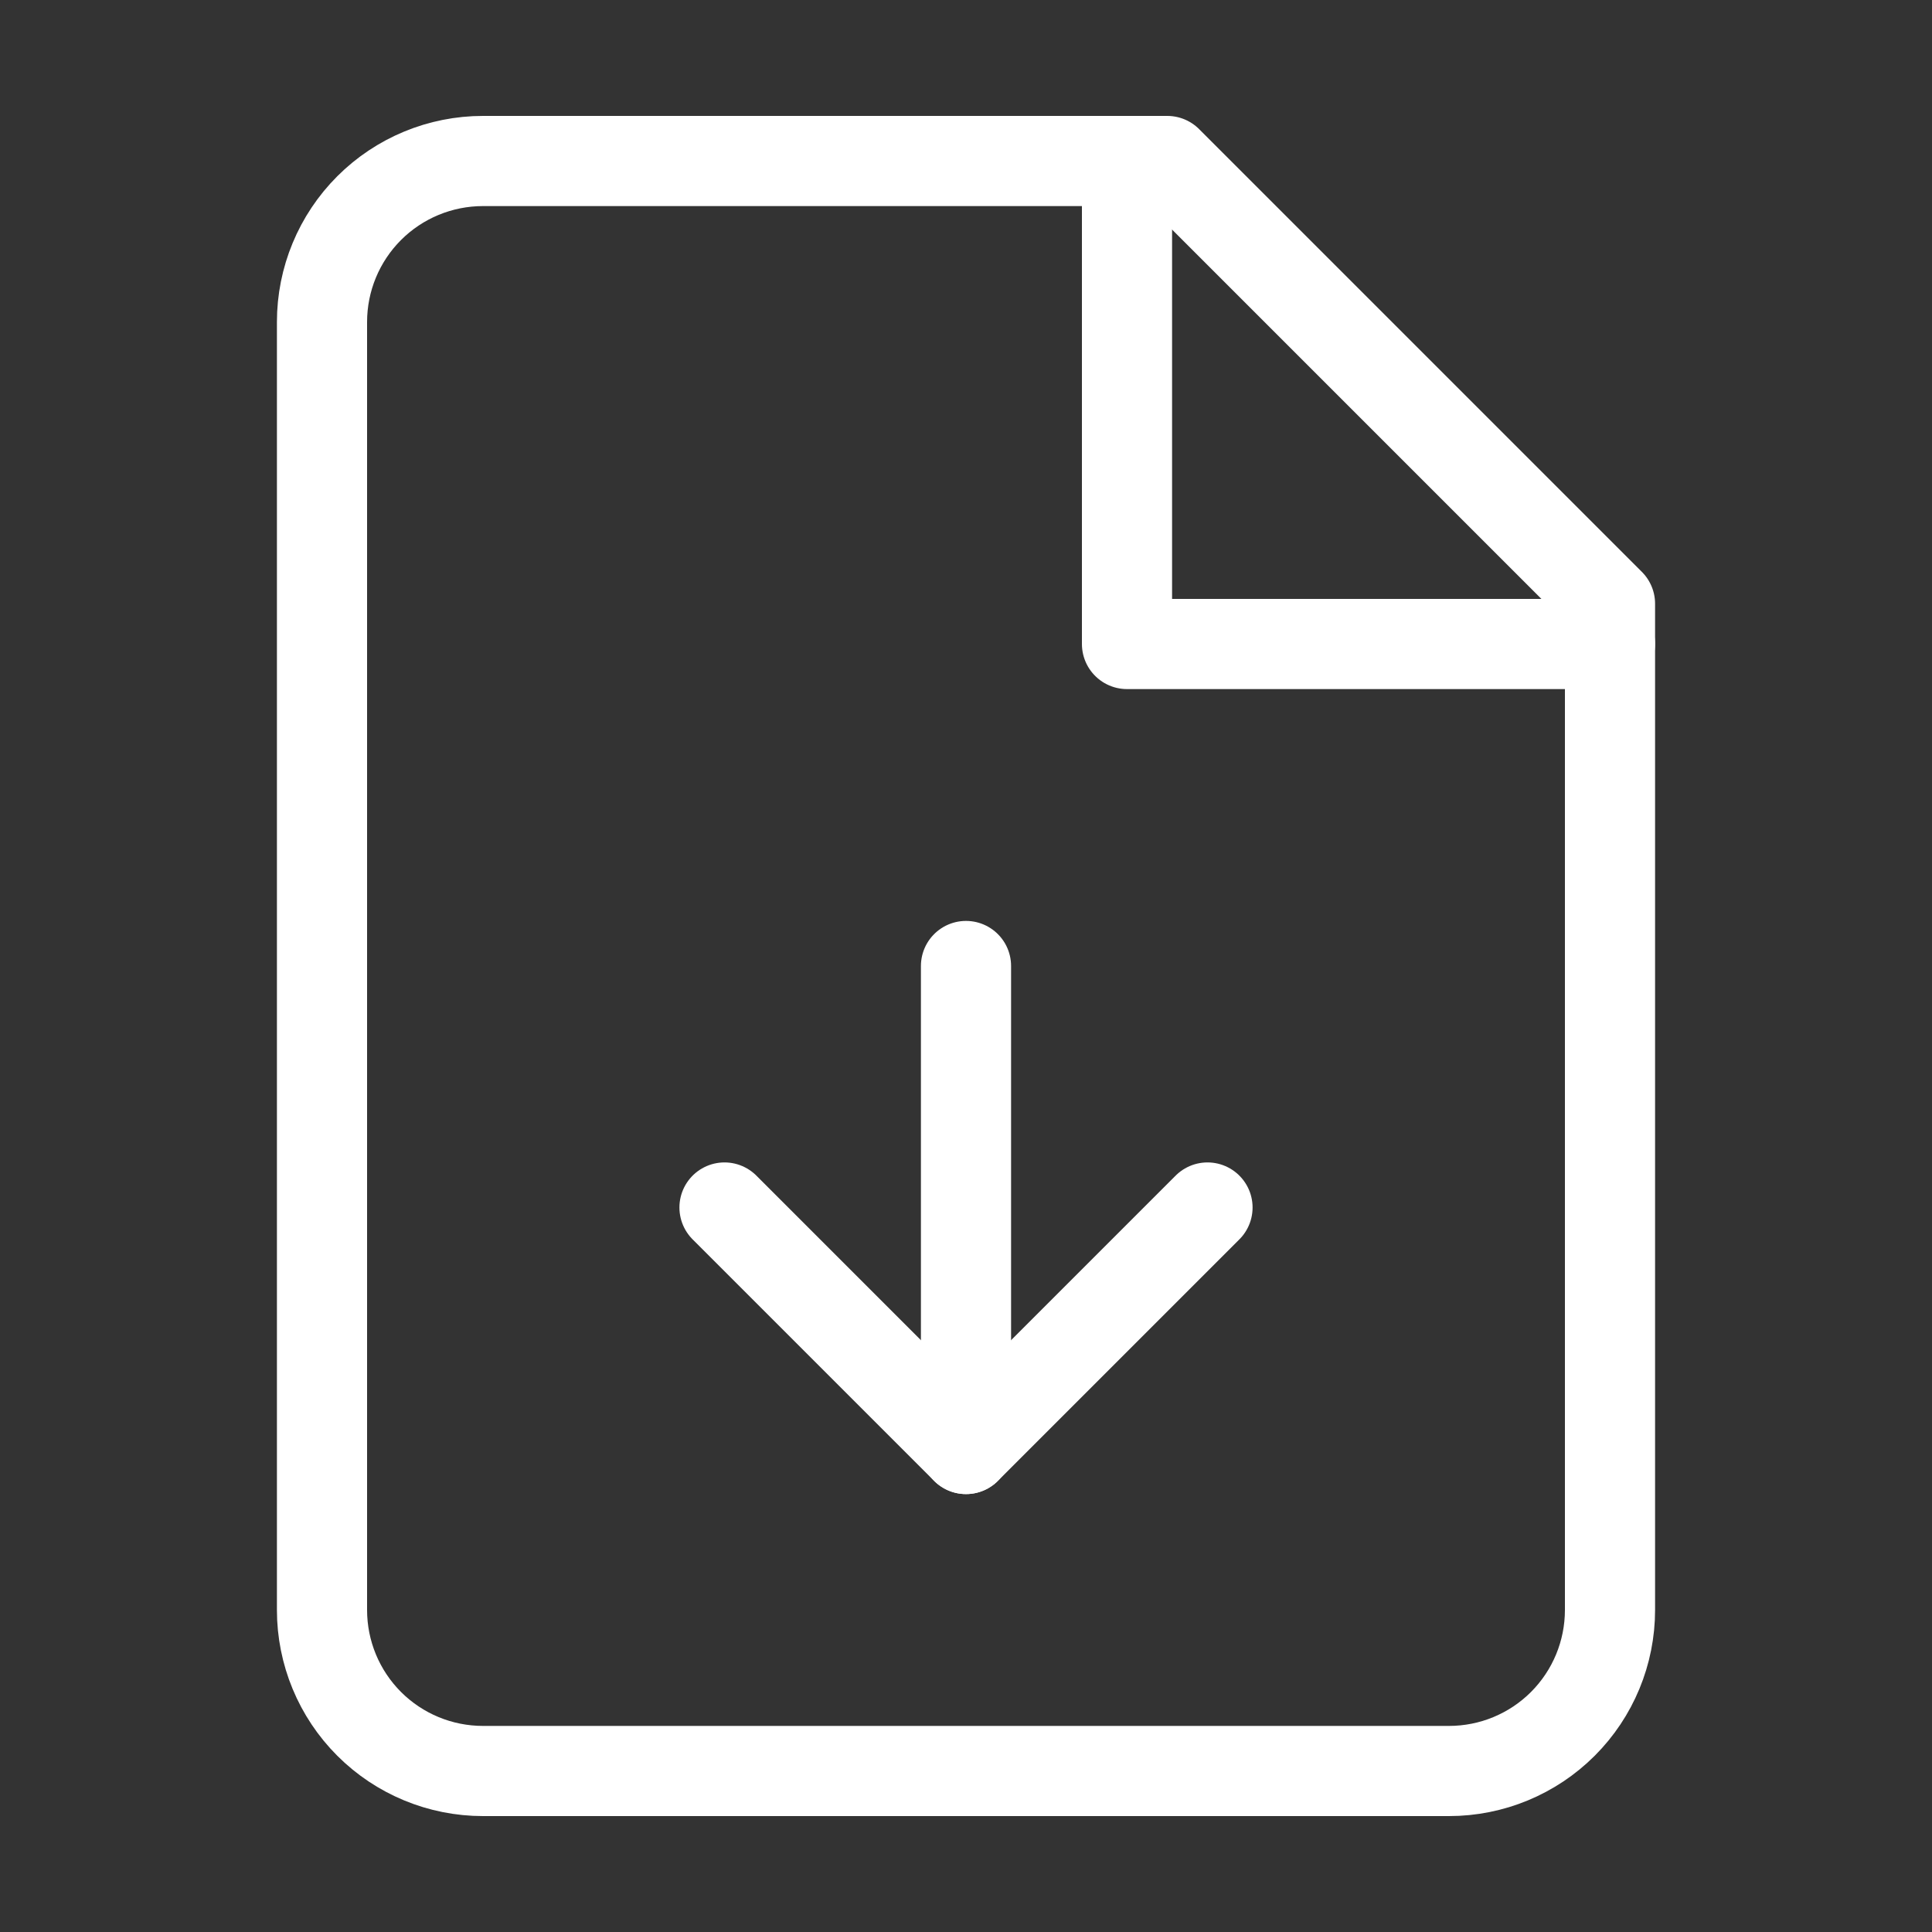
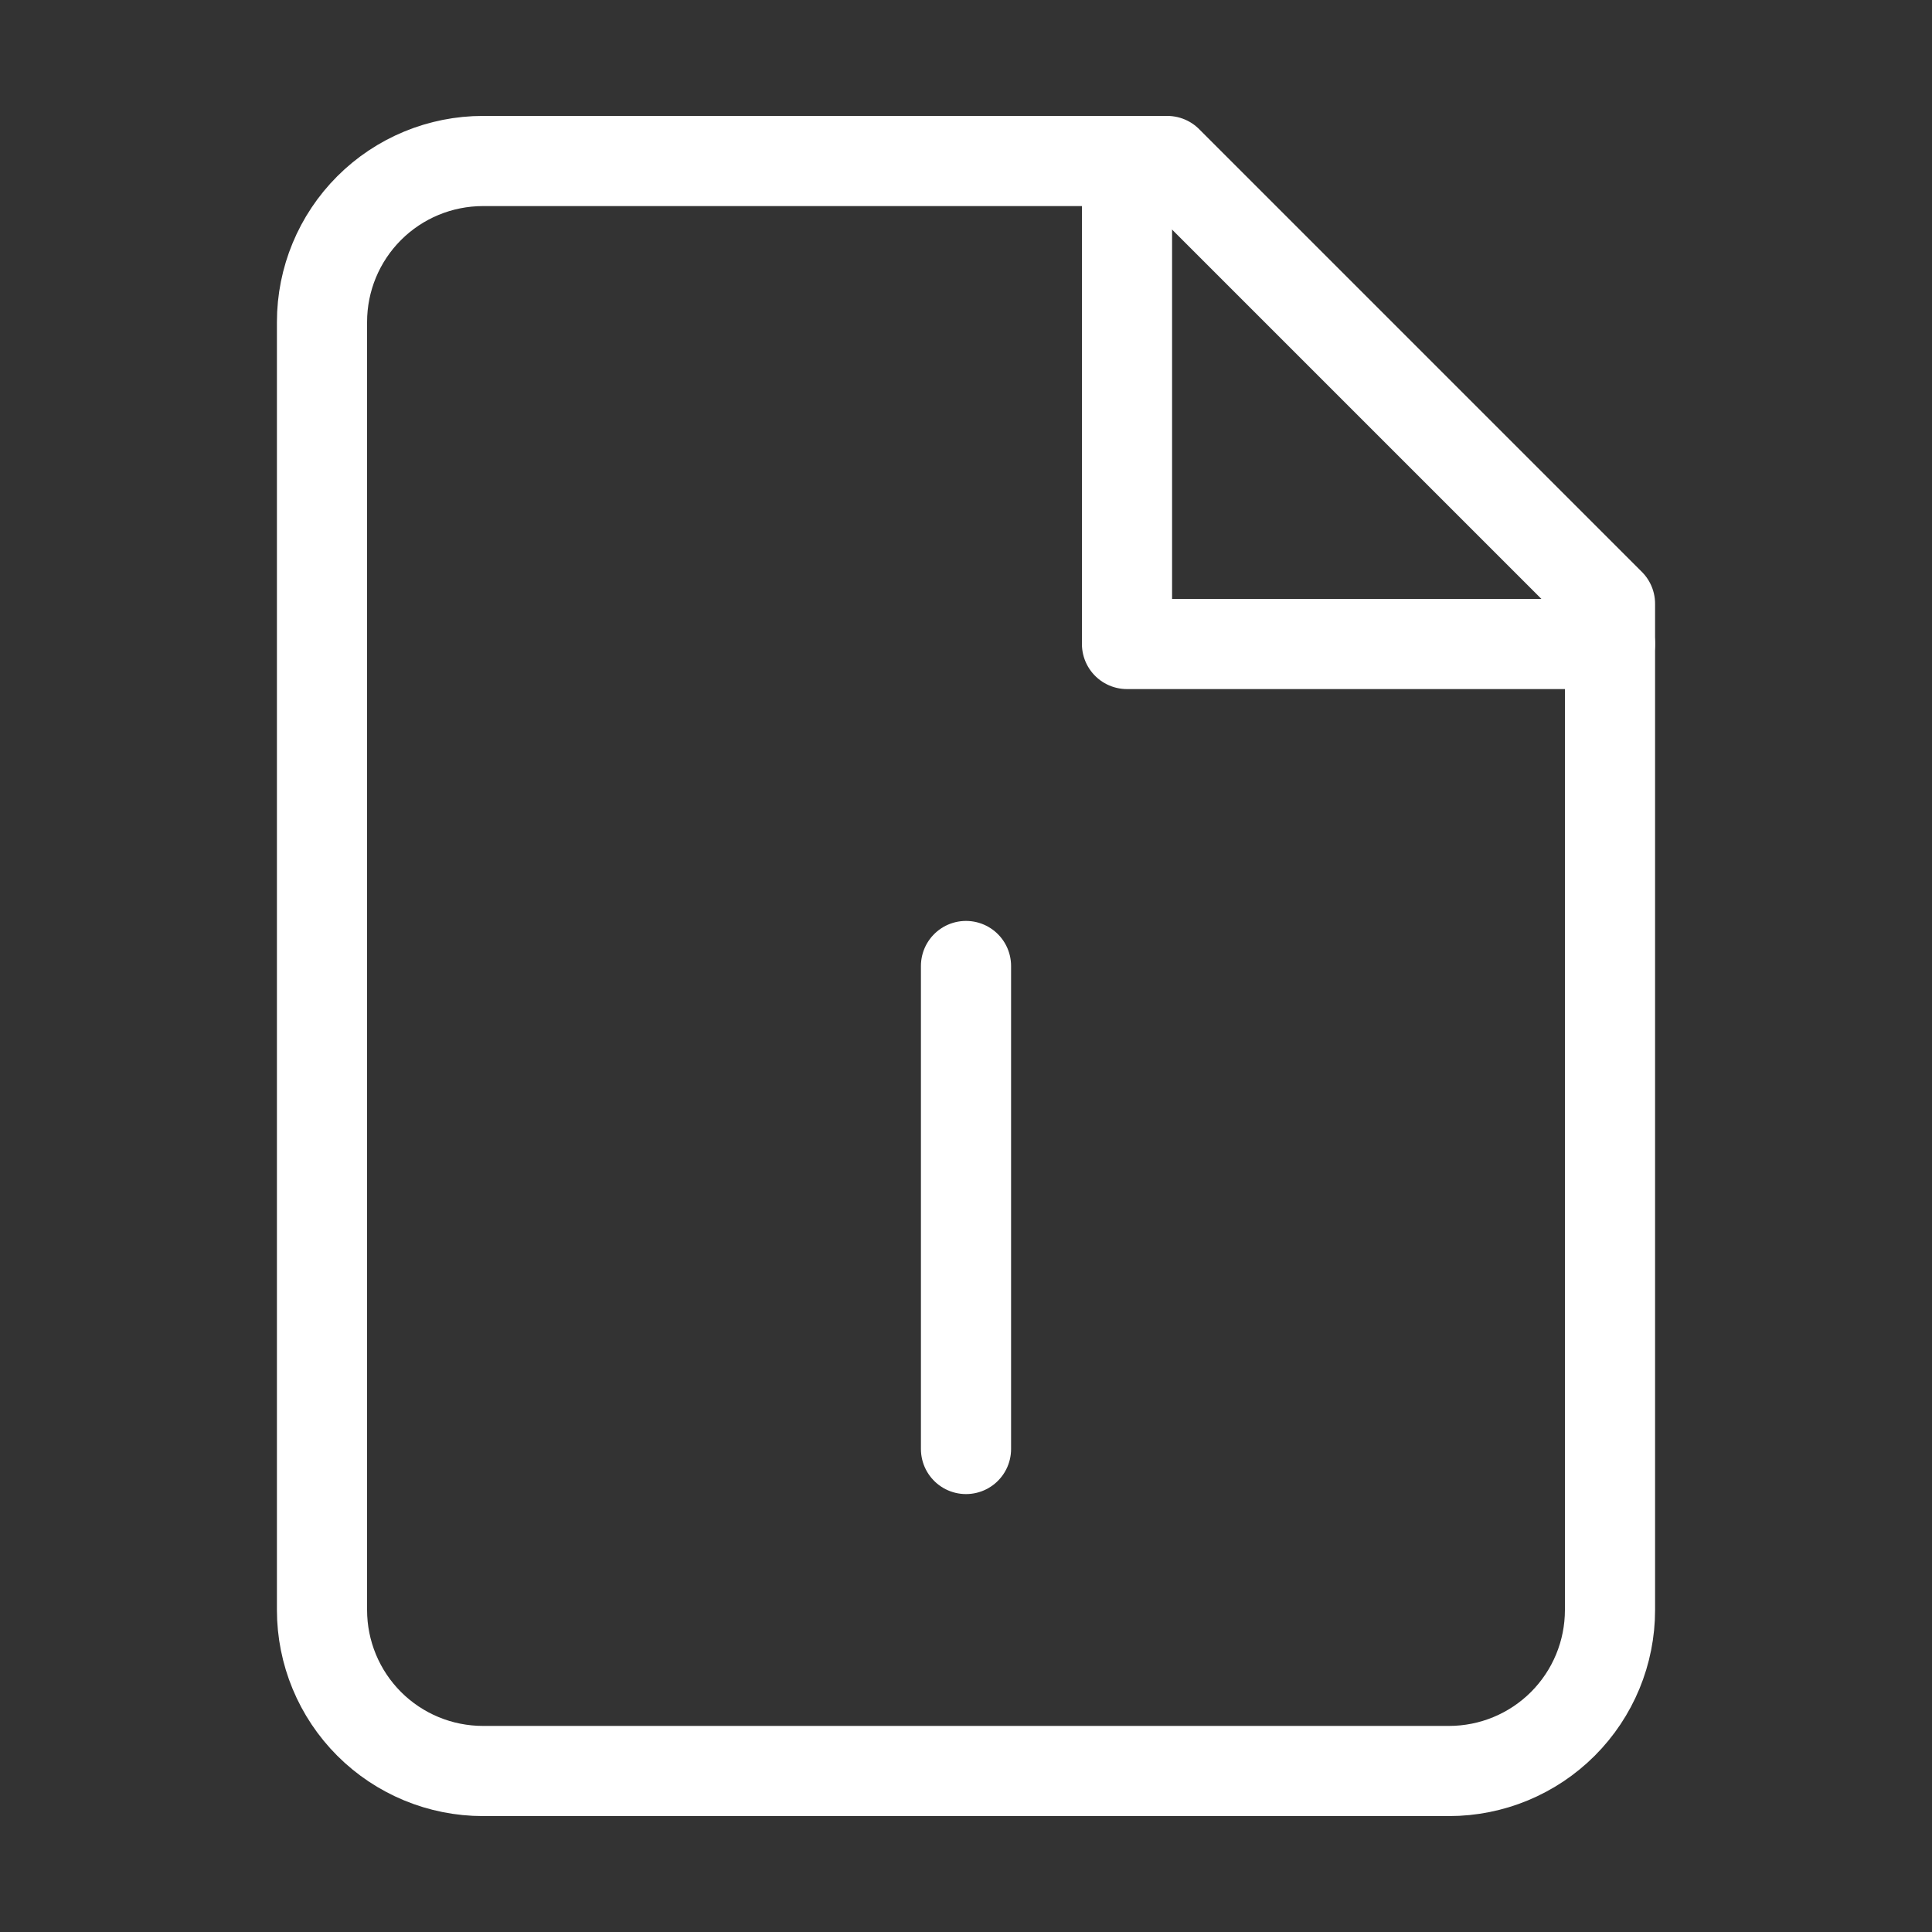
<svg xmlns="http://www.w3.org/2000/svg" width="30" height="30" viewBox="0 0 30 30" fill="none">
  <rect x="0" y="0" width="30" height="30" fill="#333333" stroke="none" />
  <path d="M18.125 2.5L7.5 2.5C6.837 2.5 6.201 2.763 5.732 3.232C5.263 3.701 5 4.337 5 5L5 25C5 25.663 5.263 26.299 5.732 26.768C6.201 27.237 6.837 27.5 7.5 27.5L22.5 27.5C23.163 27.5 23.799 27.237 24.268 26.768C24.737 26.299 25 25.663 25 25L25 9.375L18.125 2.5Z" stroke="white" stroke-width="1.4" stroke-linecap="round" stroke-linejoin="round" />
  <path d="M17.5 2.5L17.5 10L25 10" stroke="white" stroke-width="1.4" stroke-linecap="round" stroke-linejoin="round" />
  <path d="M15 22.5L15 15" stroke="white" stroke-width="1.4" stroke-linecap="round" stroke-linejoin="round" />
-   <path d="M11.25 18.75L15 22.5L18.75 18.75" stroke="white" stroke-width="1.4" stroke-linecap="round" stroke-linejoin="round" />
</svg>